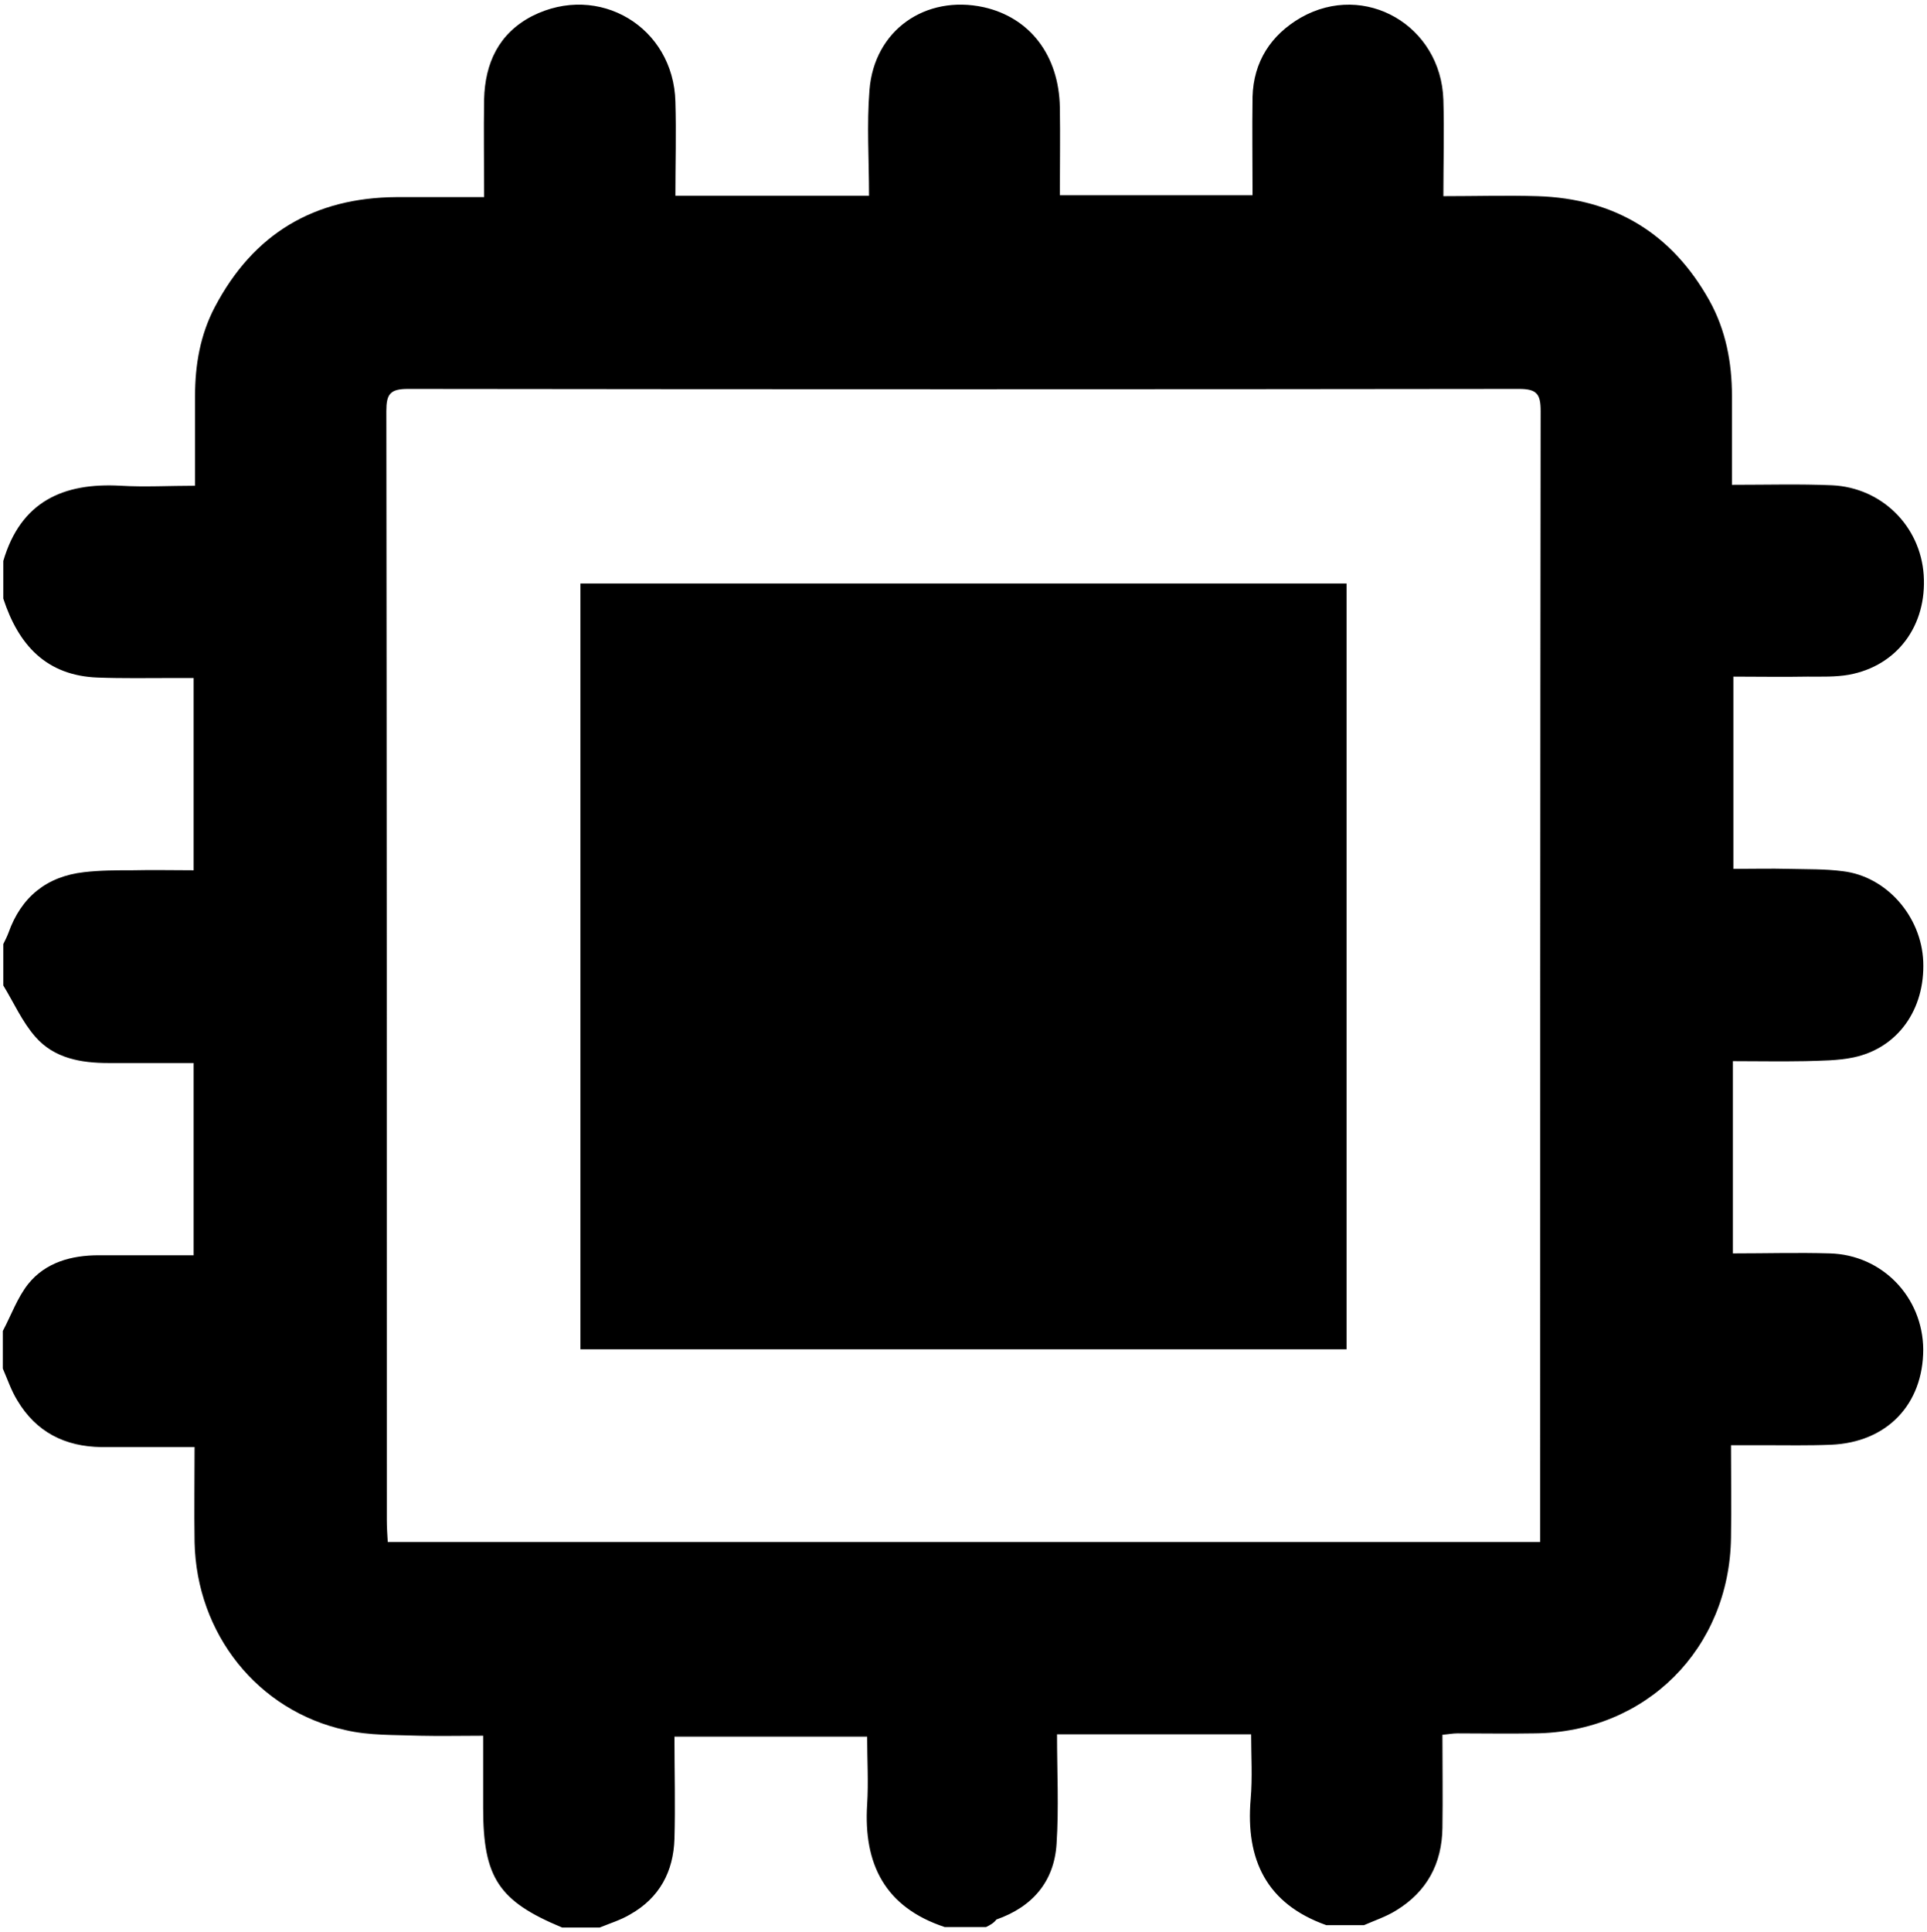
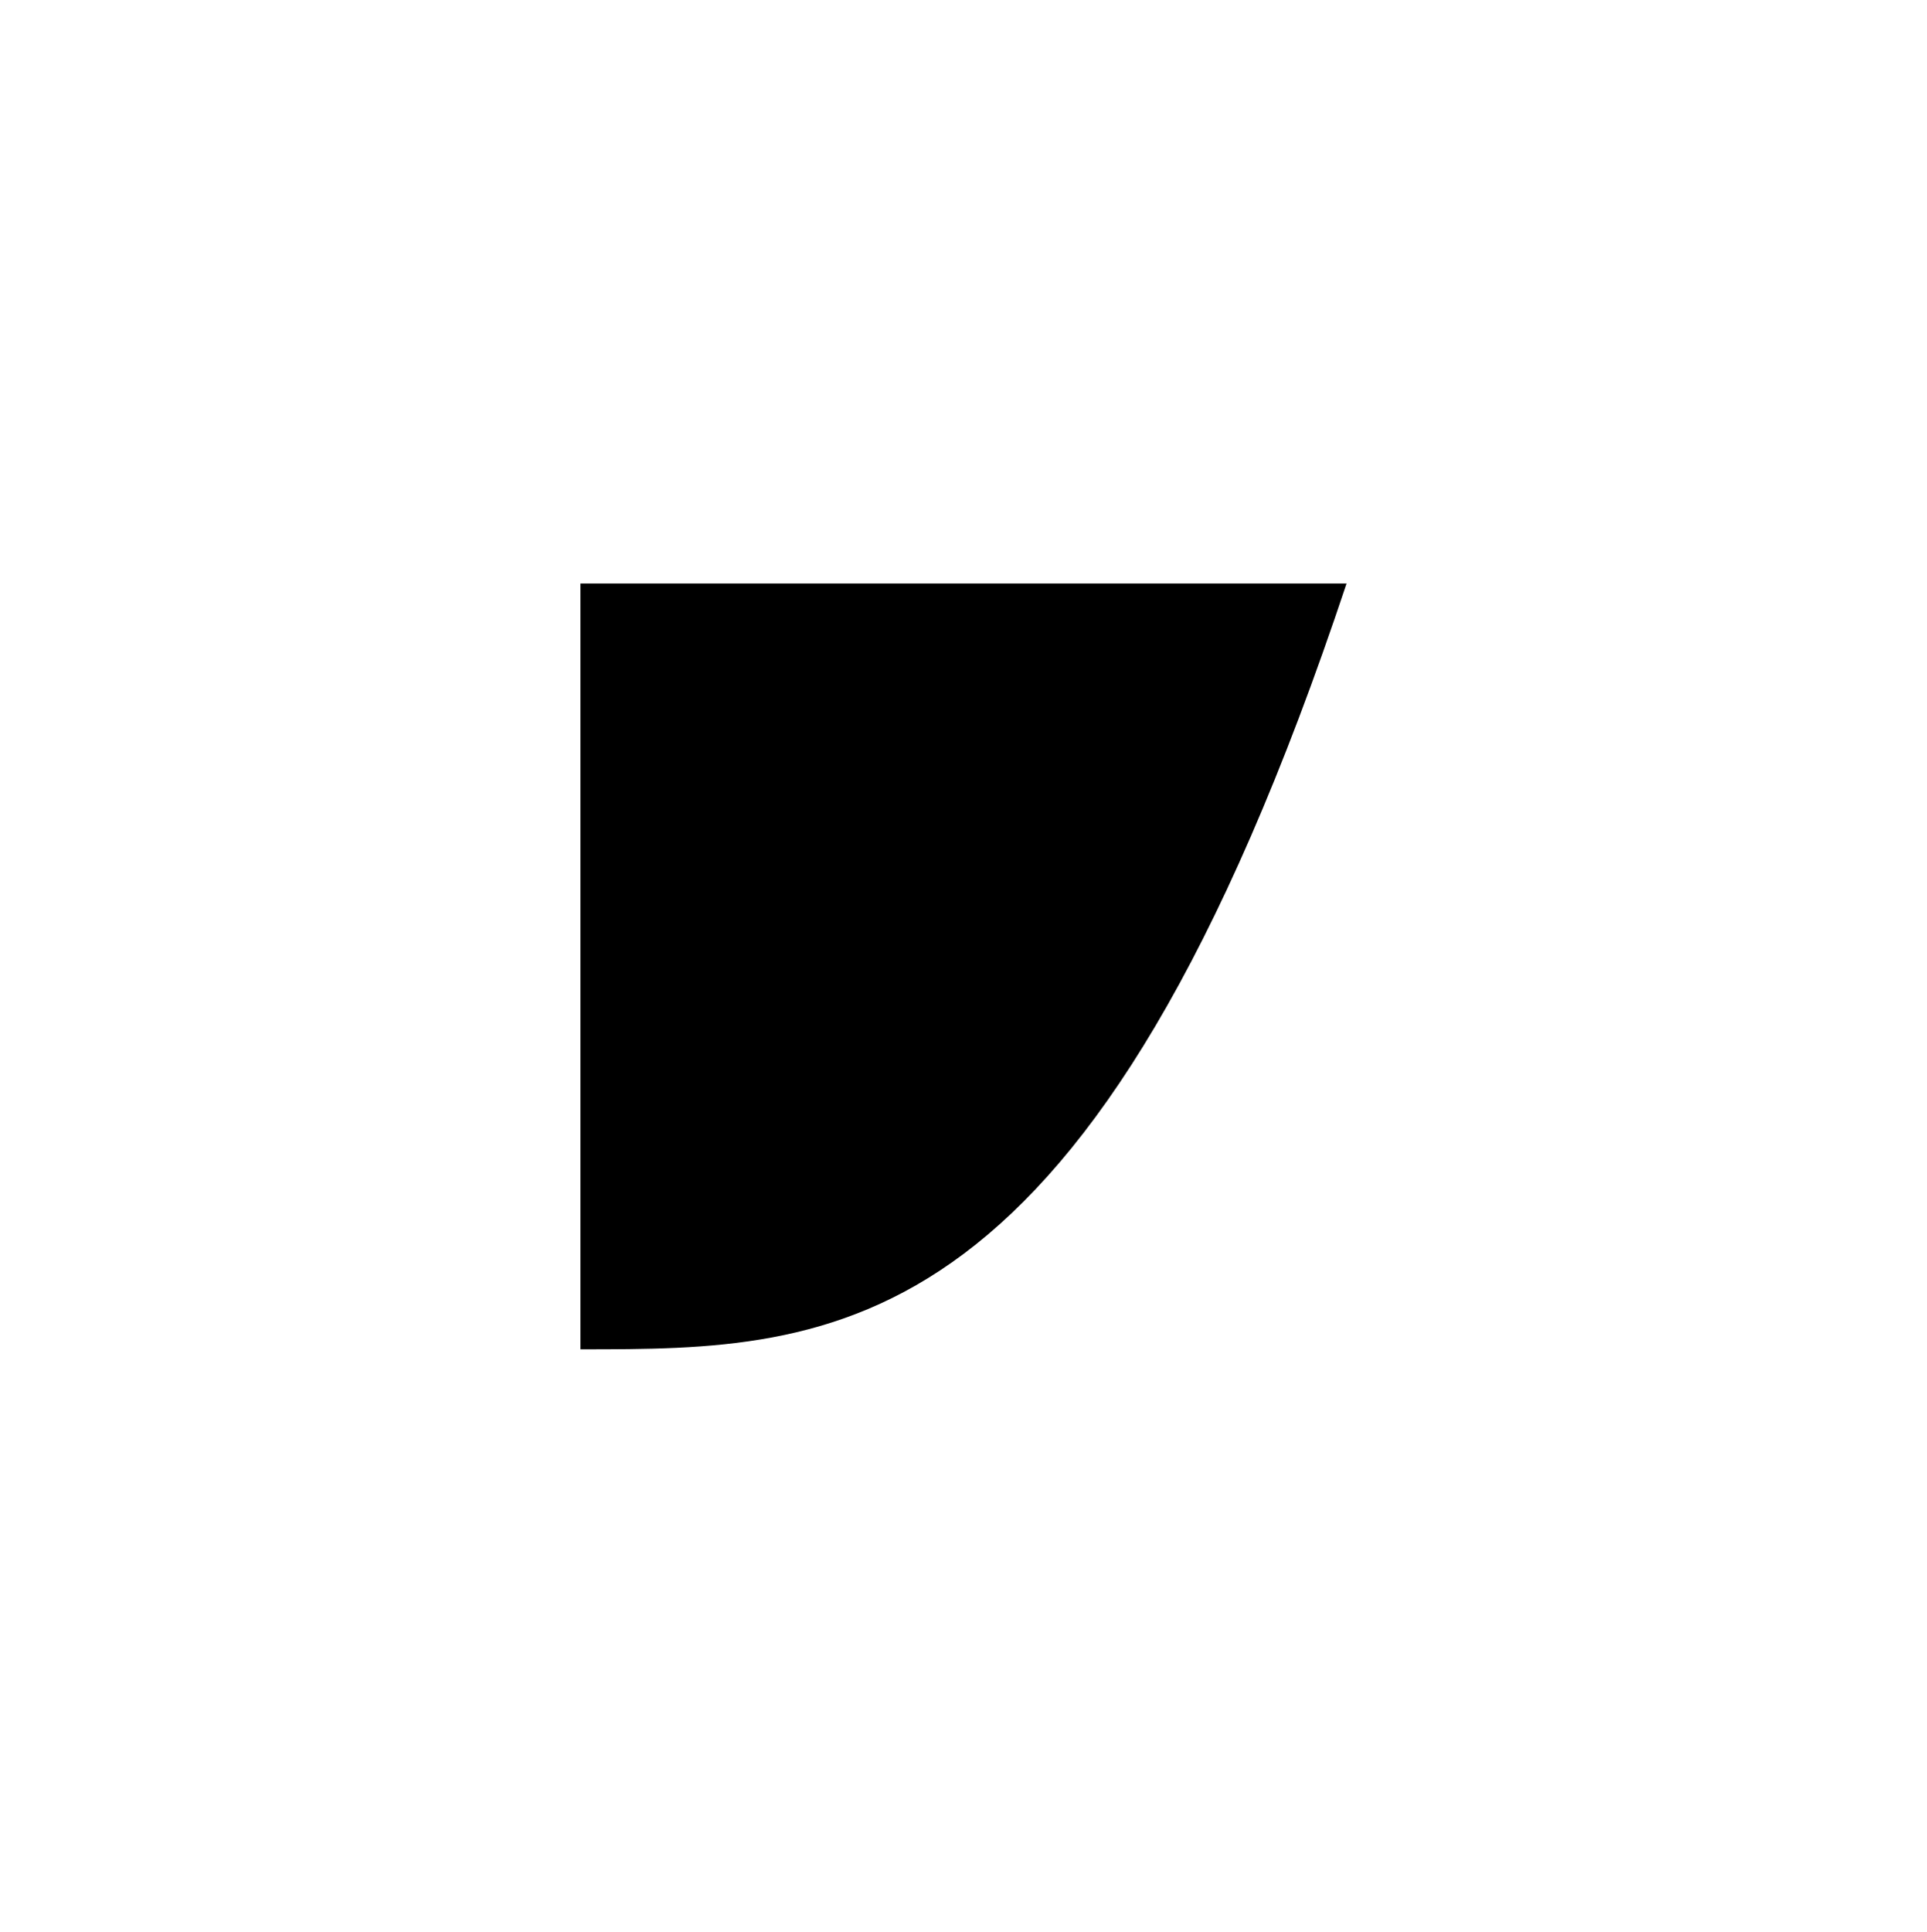
<svg xmlns="http://www.w3.org/2000/svg" fill="none" viewBox="0 0 410 411" height="411" width="410">
-   <path fill="black" d="M209.8 409.931C206.9 409.931 203.9 409.931 201 409.931C188.3 405.731 183.7 396.531 184.5 383.831C184.8 379.131 184.5 374.331 184.5 369.431C170.7 369.431 157.3 369.431 143.5 369.431C143.5 376.831 143.7 384.031 143.5 391.131C143.3 398.131 140.3 403.731 134.1 407.231C132.1 408.431 129.8 409.131 127.6 410.031C124.9 410.031 122.3 410.031 119.6 410.031C106.1 404.431 102.8 399.431 102.8 384.631C102.8 379.631 102.8 374.631 102.8 369.231C98 369.231 93.7 369.331 89.3 369.231C84 369.031 78.6 369.231 73.5 368.031C54.8 363.931 41.8 347.531 41.4 328.031C41.3 321.431 41.4 314.831 41.4 307.831C34.5 307.831 28.1 307.831 21.6 307.831C13.8 307.731 7.7 304.631 3.7 297.931C2.4 295.831 1.6 293.431 0.6 291.131C0.6 288.431 0.6 285.831 0.6 283.131C2.4 279.731 3.7 276.031 6 273.131C9.7 268.531 15.2 267.031 21 267.031C27.7 267.031 34.4 267.031 41.2 267.031C41.2 253.131 41.2 239.731 41.2 226.131C35 226.131 29 226.131 23.1 226.131C17.2 226.131 11.5 225.131 7.5 220.531C4.7 217.331 2.9 213.231 0.7 209.631C0.7 206.731 0.7 203.731 0.7 200.831C1.1 200.031 1.5 199.231 1.8 198.431C4.5 190.831 9.9 186.431 17.9 185.531C21.3 185.131 24.8 185.131 28.2 185.131C32.5 185.031 36.8 185.131 41.2 185.131C41.2 171.231 41.2 157.931 41.2 144.231C39.5 144.231 38.1 144.231 36.7 144.231C31.4 144.231 26.1 144.331 20.8 144.131C9.8 143.731 3.9 137.131 0.7 127.331C0.7 124.631 0.7 122.031 0.7 119.331C4.4 106.731 13.4 102.631 25.7 103.331C30.8 103.631 36 103.331 41.5 103.331C41.5 96.731 41.5 90.531 41.5 84.231C41.5 77.631 42.6 71.231 45.7 65.331C53.9 49.731 66.8 42.031 84.4 41.931C90.5 41.931 96.5 41.931 103 41.931C103 34.731 102.9 27.931 103 21.131C103.2 13.431 106.1 7.131 113.2 3.431C127.4 -3.769 143.3 5.731 143.7 21.631C143.9 28.231 143.7 34.831 143.7 41.631C157.5 41.631 170.9 41.631 184.9 41.631C184.9 33.931 184.4 26.531 185 19.131C186 6.431 196.9 -1.169 209.3 1.531C219.1 3.731 225.3 11.731 225.5 22.831C225.6 29.031 225.5 35.231 225.5 41.531C239.4 41.531 252.7 41.531 266.5 41.531C266.5 34.331 266.4 27.531 266.5 20.631C266.7 13.131 270.4 7.431 276.8 3.731C290.4 -3.969 306.6 5.431 307.1 21.231C307.3 27.931 307.1 34.731 307.1 41.731C314.1 41.731 320.6 41.531 327.1 41.731C343.5 42.231 355.7 49.631 363.7 63.931C367.2 70.231 368.5 77.131 368.5 84.231C368.5 90.431 368.5 96.631 368.5 103.131C376 103.131 382.9 102.931 389.8 103.231C400.4 103.731 408.6 111.931 409.3 122.331C410 133.031 403.7 141.631 393.4 143.531C390.6 144.031 387.6 143.931 384.6 143.931C379.3 144.031 374.1 143.931 368.8 143.931C368.8 157.831 368.8 171.231 368.8 184.831C372.9 184.831 376.8 184.731 380.6 184.831C384.5 184.931 388.3 184.831 392.1 185.331C401.4 186.431 408.8 194.931 409.2 204.531C409.6 214.731 403.8 222.931 394.4 224.931C391.1 225.631 387.5 225.631 384.1 225.731C379 225.831 373.8 225.731 368.7 225.731C368.7 239.631 368.7 253.031 368.7 266.631C375.8 266.631 382.5 266.431 389.3 266.631C400.5 266.931 409.1 275.931 409.2 287.031C409.2 298.731 401.5 306.831 389.6 307.331C384.8 307.531 380 307.431 375.2 307.431C373 307.431 370.8 307.431 368.3 307.431C368.3 314.331 368.4 320.731 368.3 327.031C368 350.731 350.2 368.531 326.5 368.731C321 368.831 315.6 368.731 310.1 368.731C309.1 368.731 308.1 368.931 306.9 369.031C306.9 375.831 307 382.331 306.9 388.831C306.8 396.431 303.6 402.431 297 406.431C294.9 407.731 292.5 408.531 290.2 409.531C287.5 409.531 284.9 409.531 282.2 409.531C269.5 405.031 265 395.631 266.1 382.731C266.5 378.131 266.2 373.531 266.2 368.931C252.3 368.931 238.9 368.931 224.9 368.931C224.9 376.931 225.3 384.631 224.8 392.231C224.3 400.231 219.7 405.631 212 408.331C211.4 409.131 210.6 409.531 209.8 409.931ZM327.7 328.031C327.7 326.231 327.7 324.731 327.7 323.331C327.7 244.731 327.7 166.031 327.8 87.431C327.8 83.831 327 82.731 323.2 82.731C244.4 82.831 165.6 82.831 86.8 82.731C83 82.731 82.2 83.831 82.2 87.431C82.3 166.031 82.3 244.731 82.3 323.331C82.3 324.831 82.4 326.431 82.5 328.031C164.3 328.031 245.6 328.031 327.7 328.031Z" />
-   <path fill="black" d="M123.5 287.031C123.5 232.631 123.5 178.631 123.5 124.131C177.8 124.131 232 124.131 286.5 124.131C286.5 178.331 286.5 232.531 286.5 287.031C232.2 287.031 178.1 287.031 123.5 287.031Z" />
+   <path fill="black" d="M123.5 287.031C123.5 232.631 123.5 178.631 123.5 124.131C177.8 124.131 232 124.131 286.5 124.131C232.2 287.031 178.1 287.031 123.5 287.031Z" />
</svg>